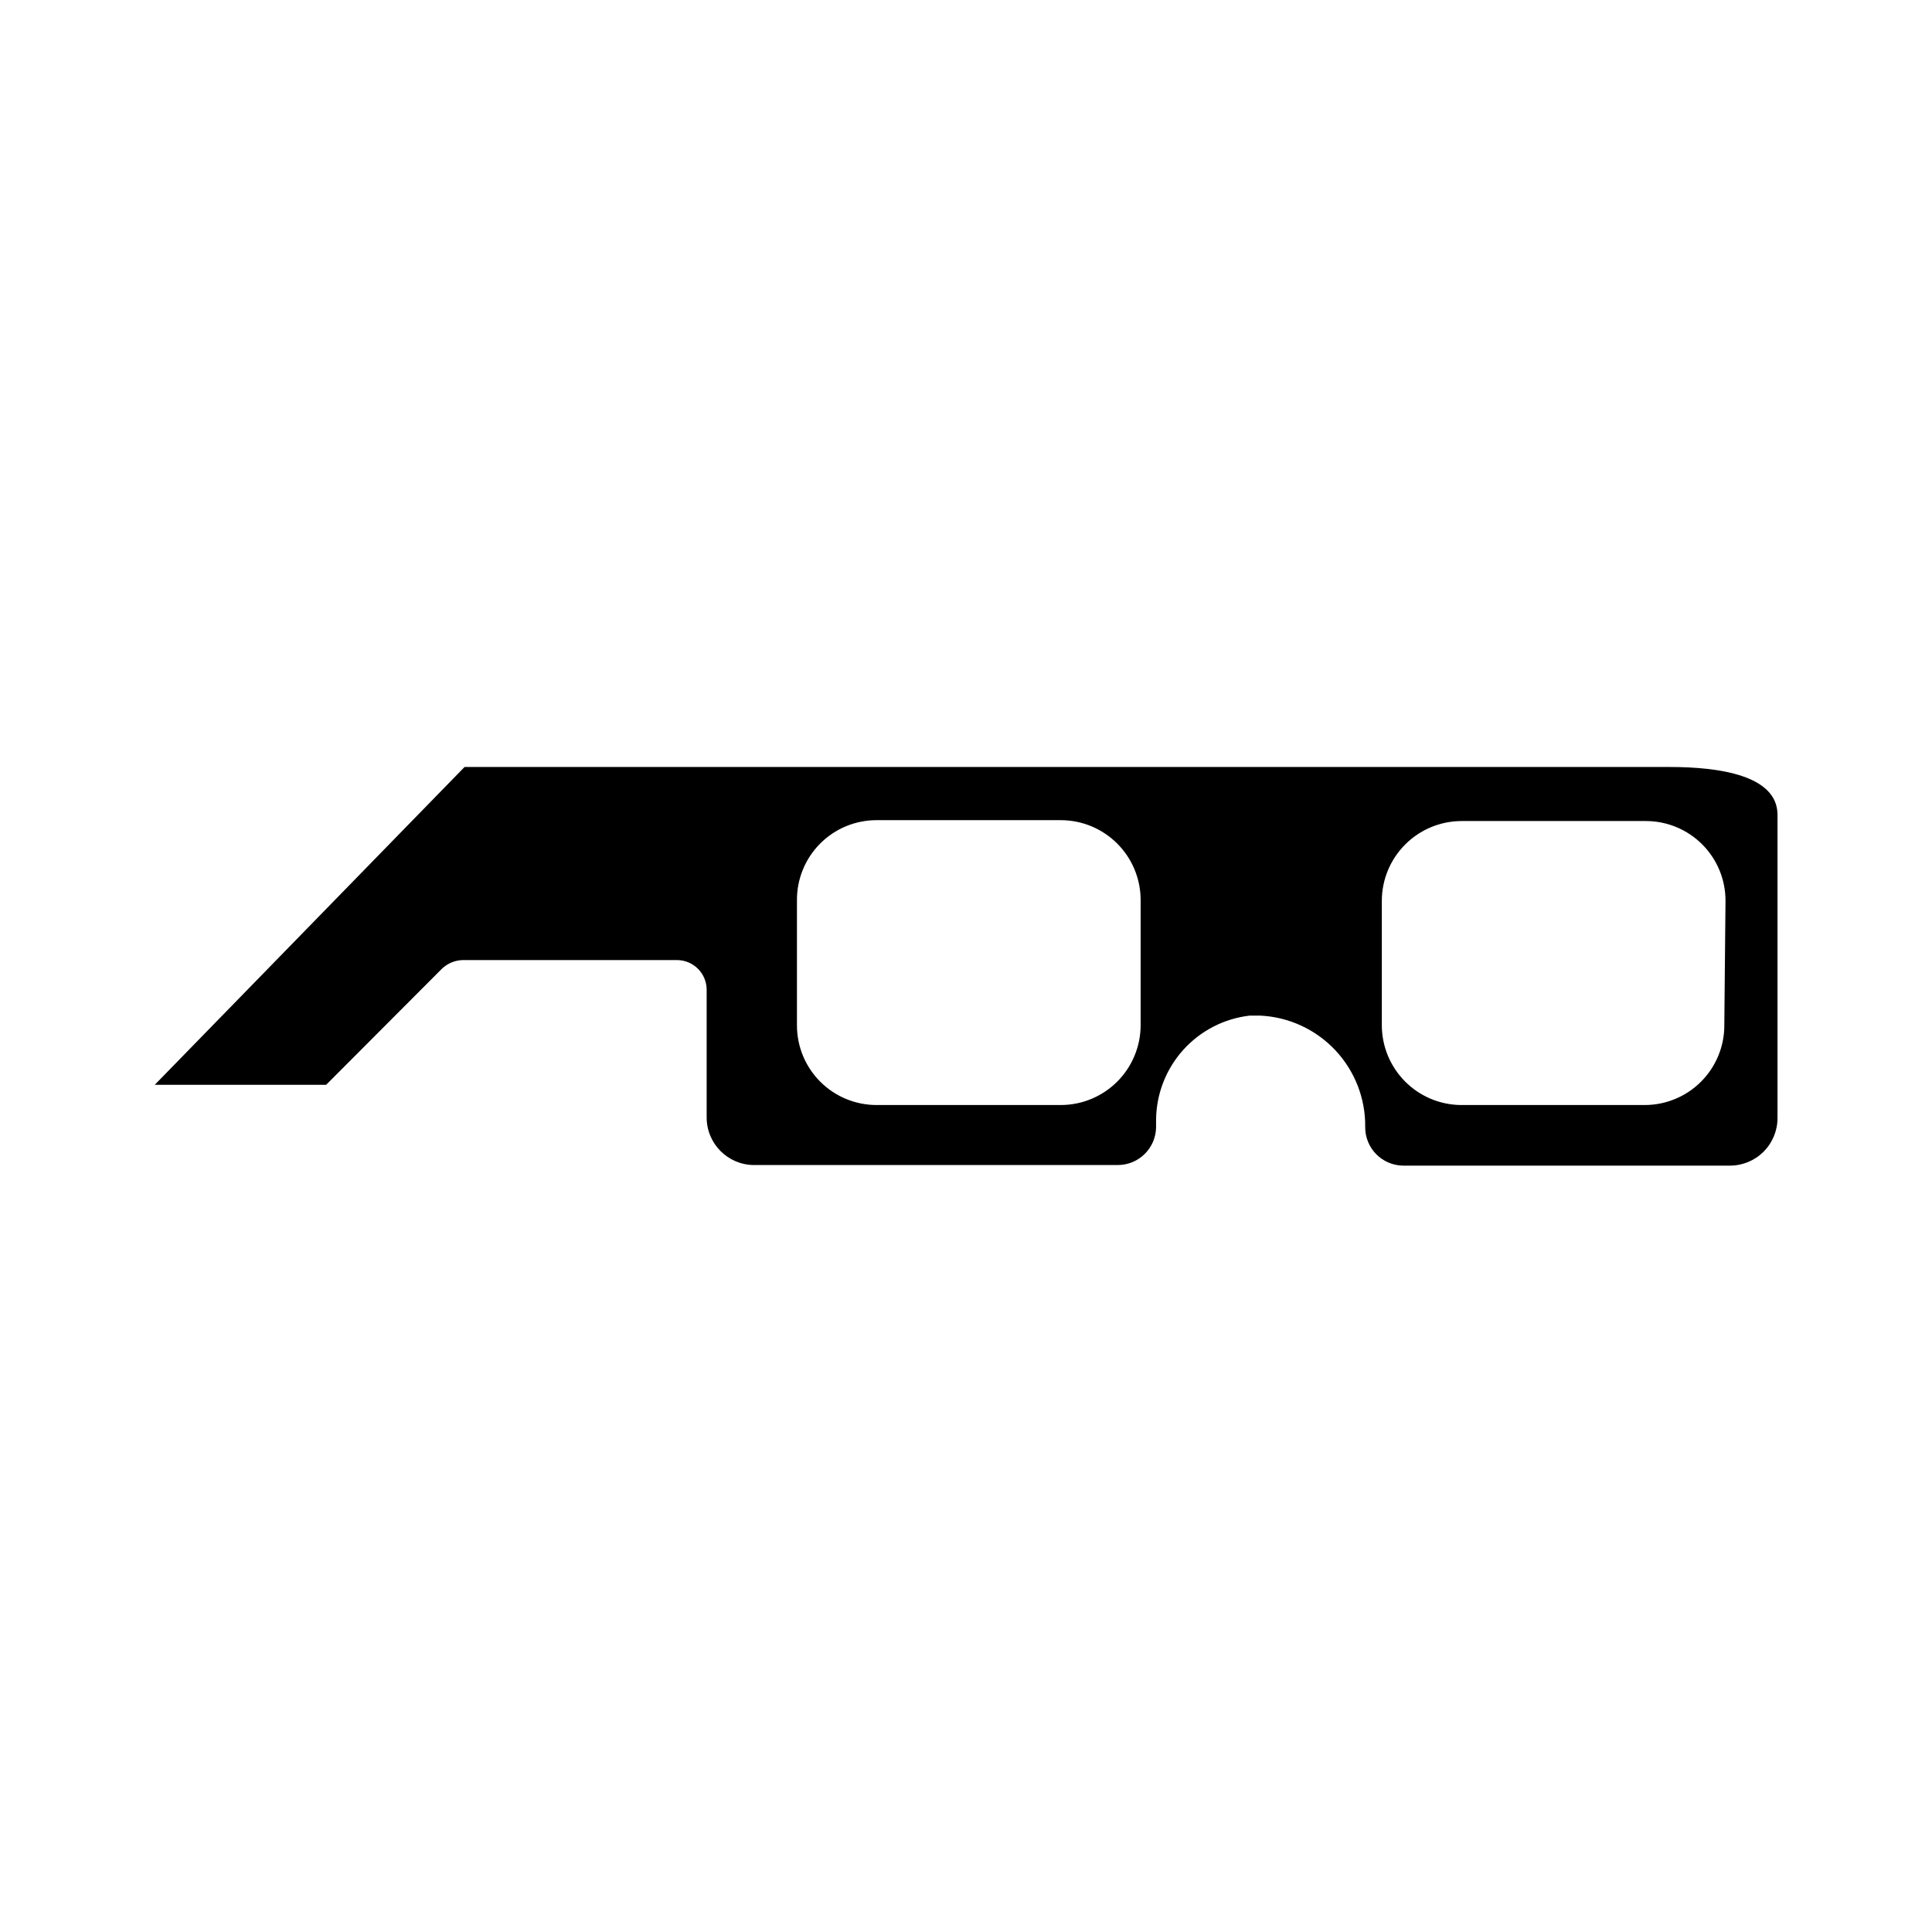
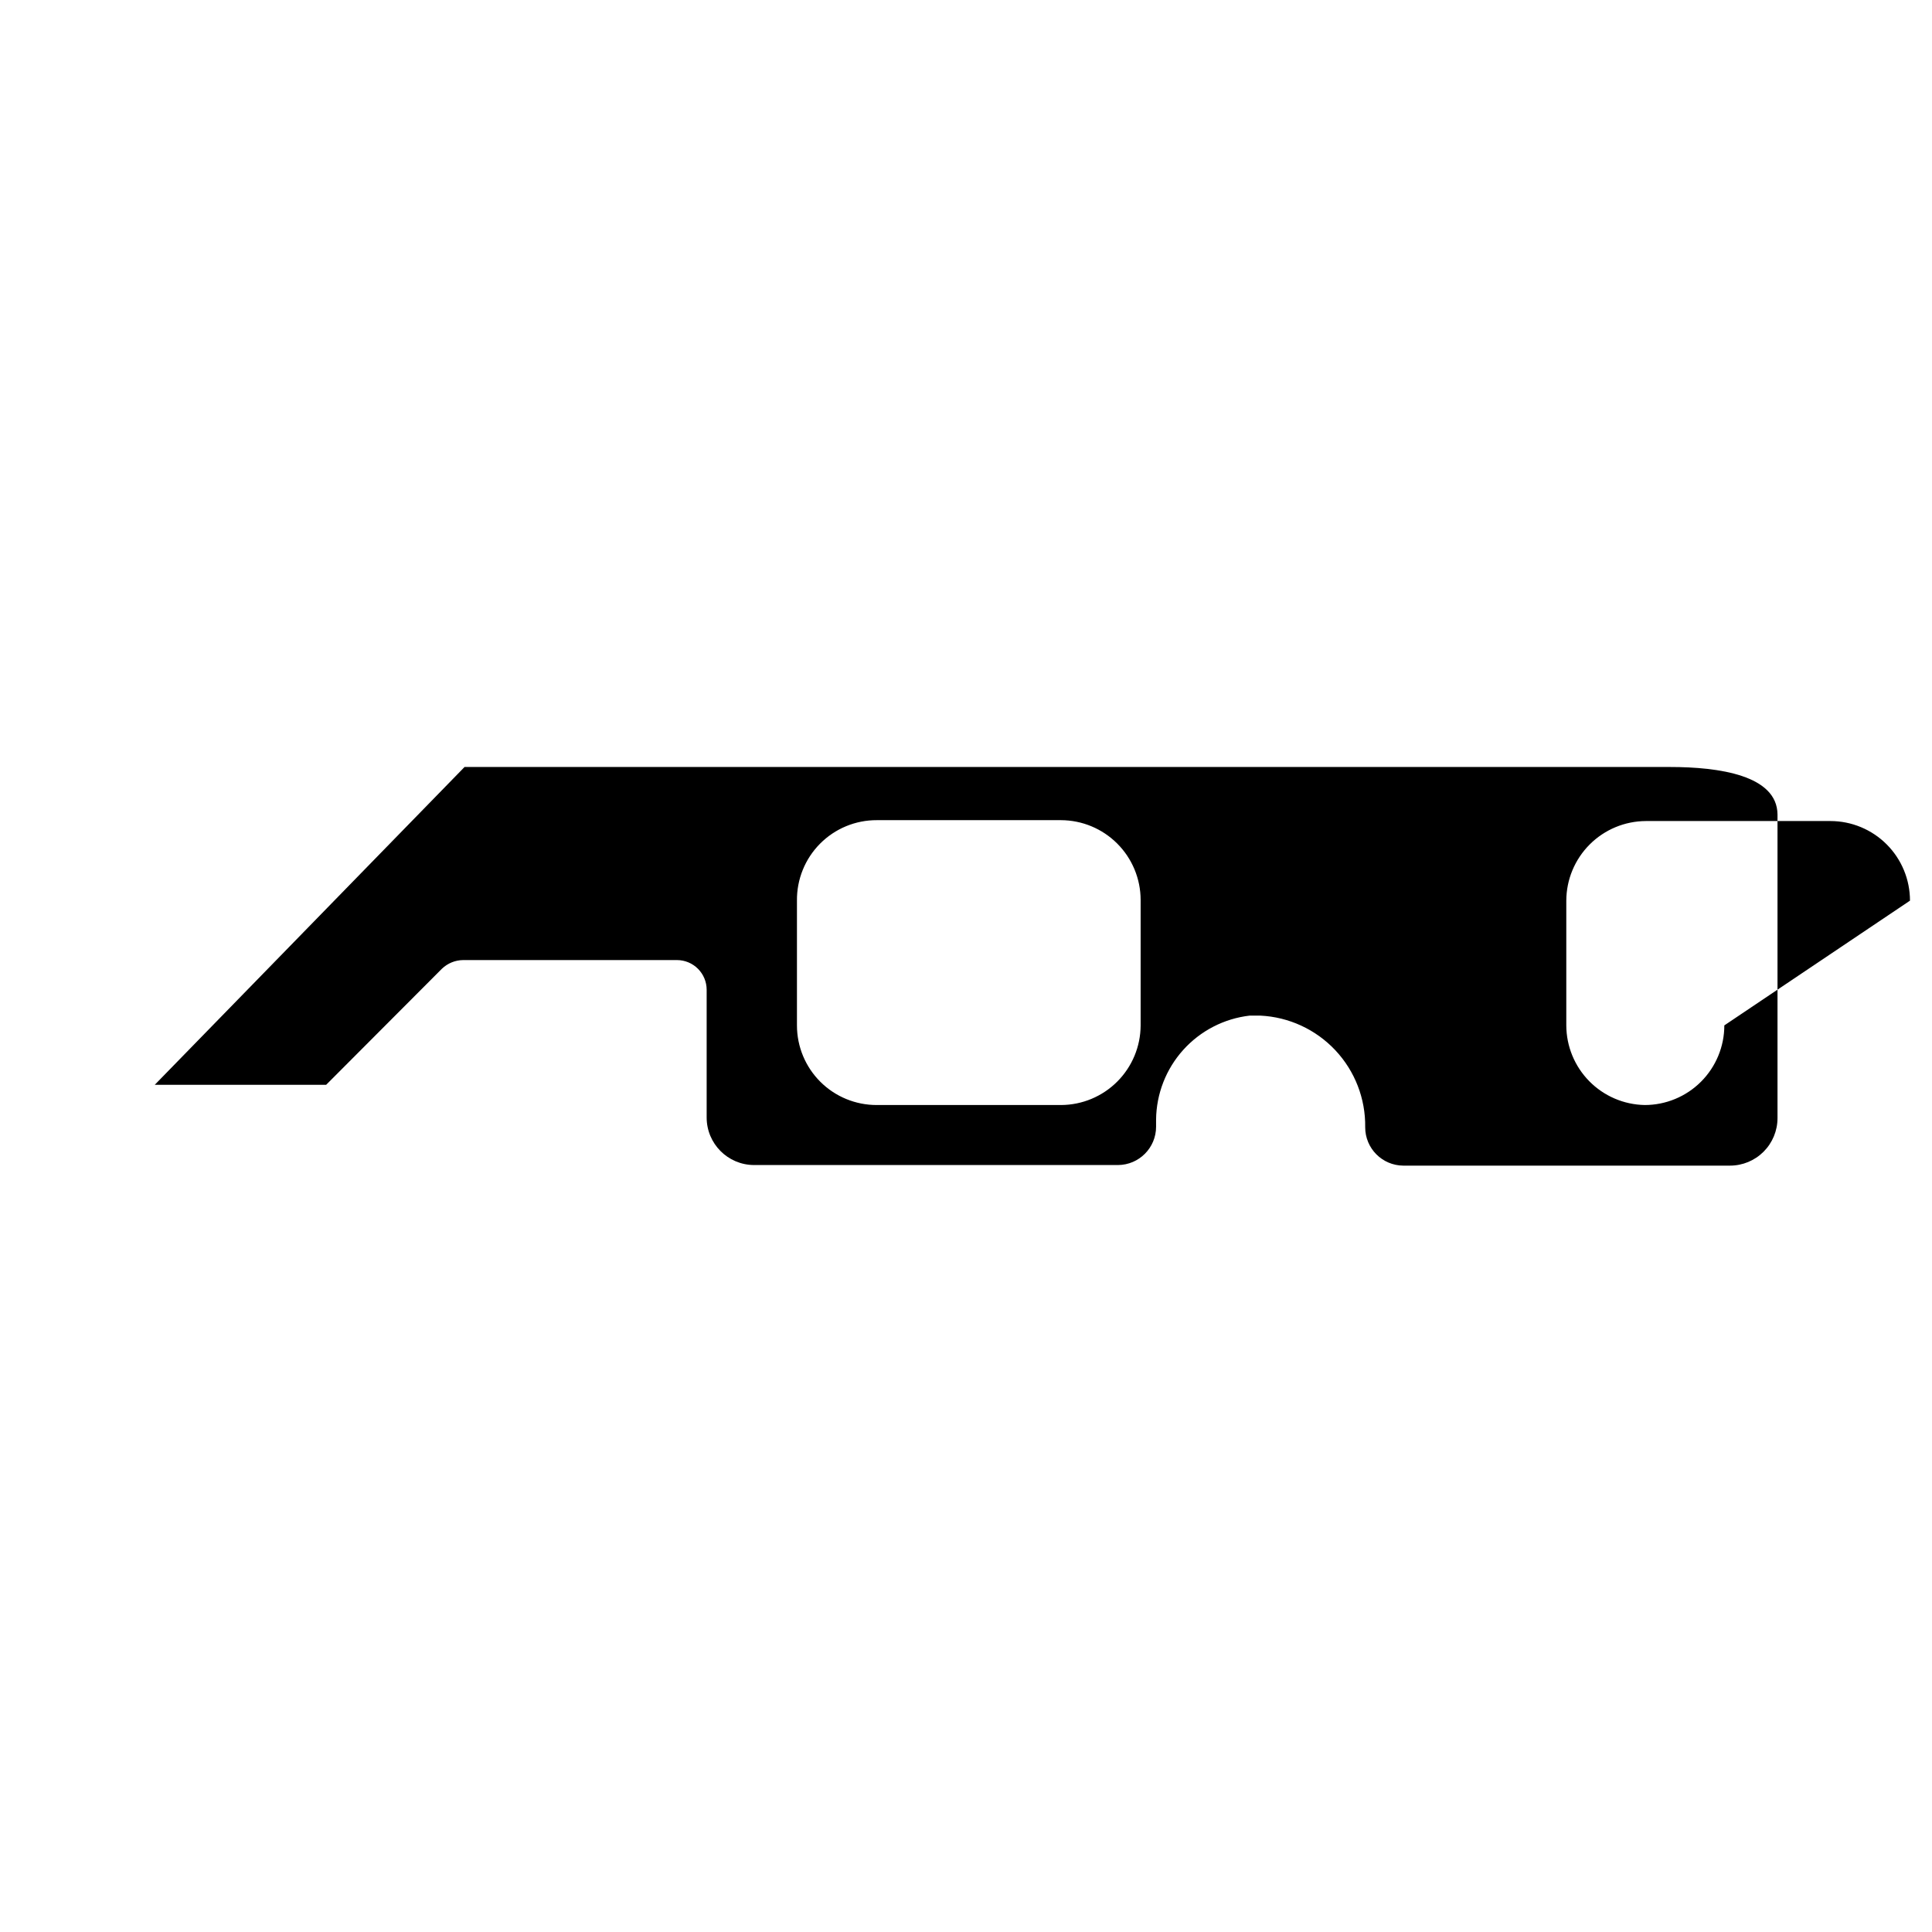
<svg xmlns="http://www.w3.org/2000/svg" fill="#000000" width="800px" height="800px" version="1.1" viewBox="144 144 512 512">
-   <path d="m586.64 347.26h-319.53l-82.105 84.23h45.422l30.699-30.781h0.004c1.508-1.438 3.504-2.254 5.59-2.281h56.68-0.004c2.09 0 4.09 0.828 5.566 2.305 1.477 1.477 2.309 3.477 2.309 5.566v33.848c0 6.926 5.59 12.555 12.516 12.598h96.512c5.578-0.043 10.074-4.578 10.074-10.156v-1.891c0.07-6.824 2.629-13.387 7.191-18.461 4.566-5.07 10.828-8.305 17.605-9.09h2.836c7.566 0.367 14.691 3.66 19.875 9.18 5.188 5.523 8.023 12.844 7.91 20.418 0 5.578 4.5 10.113 10.078 10.156h86.594c3.34 0 6.543-1.328 8.906-3.688 2.359-2.363 3.688-5.566 3.688-8.906v-80.453c-0.078-10.391-15.508-12.594-28.418-12.594zm-140.36 68.484c-0.02 5.59-2.25 10.941-6.203 14.895-3.949 3.953-9.305 6.184-14.895 6.203h-48.805c-5.609 0.02-10.996-2.191-14.969-6.152-3.973-3.957-6.207-9.336-6.207-14.945v-33.062c-0.062-5.648 2.141-11.09 6.121-15.098 3.981-4.012 9.402-6.258 15.055-6.234h48.805c5.59 0.02 10.945 2.25 14.895 6.203 3.953 3.949 6.184 9.305 6.203 14.895zm154.68 0h0.004c0 5.594-2.223 10.961-6.18 14.918-3.957 3.957-9.324 6.18-14.918 6.18h-48.887c-5.535-0.102-10.809-2.367-14.691-6.312-3.883-3.941-6.07-9.25-6.09-14.785v-33.062c0.02-5.59 2.25-10.941 6.203-14.895 3.949-3.953 9.305-6.18 14.895-6.203h48.887-0.004c5.598 0 10.965 2.223 14.918 6.18 3.957 3.957 6.18 9.324 6.18 14.918z" />
+   <path d="m586.64 347.26h-319.53l-82.105 84.23h45.422l30.699-30.781h0.004c1.508-1.438 3.504-2.254 5.59-2.281h56.68-0.004c2.09 0 4.09 0.828 5.566 2.305 1.477 1.477 2.309 3.477 2.309 5.566v33.848c0 6.926 5.59 12.555 12.516 12.598h96.512c5.578-0.043 10.074-4.578 10.074-10.156v-1.891c0.07-6.824 2.629-13.387 7.191-18.461 4.566-5.07 10.828-8.305 17.605-9.09h2.836c7.566 0.367 14.691 3.66 19.875 9.18 5.188 5.523 8.023 12.844 7.91 20.418 0 5.578 4.5 10.113 10.078 10.156h86.594c3.34 0 6.543-1.328 8.906-3.688 2.359-2.363 3.688-5.566 3.688-8.906v-80.453c-0.078-10.391-15.508-12.594-28.418-12.594zm-140.36 68.484c-0.02 5.59-2.25 10.941-6.203 14.895-3.949 3.953-9.305 6.184-14.895 6.203h-48.805c-5.609 0.02-10.996-2.191-14.969-6.152-3.973-3.957-6.207-9.336-6.207-14.945v-33.062c-0.062-5.648 2.141-11.09 6.121-15.098 3.981-4.012 9.402-6.258 15.055-6.234h48.805c5.59 0.02 10.945 2.25 14.895 6.203 3.953 3.949 6.184 9.305 6.203 14.895zm154.68 0h0.004c0 5.594-2.223 10.961-6.18 14.918-3.957 3.957-9.324 6.18-14.918 6.18c-5.535-0.102-10.809-2.367-14.691-6.312-3.883-3.941-6.07-9.25-6.09-14.785v-33.062c0.02-5.59 2.25-10.941 6.203-14.895 3.949-3.953 9.305-6.18 14.895-6.203h48.887-0.004c5.598 0 10.965 2.223 14.918 6.18 3.957 3.957 6.18 9.324 6.18 14.918z" />
</svg>